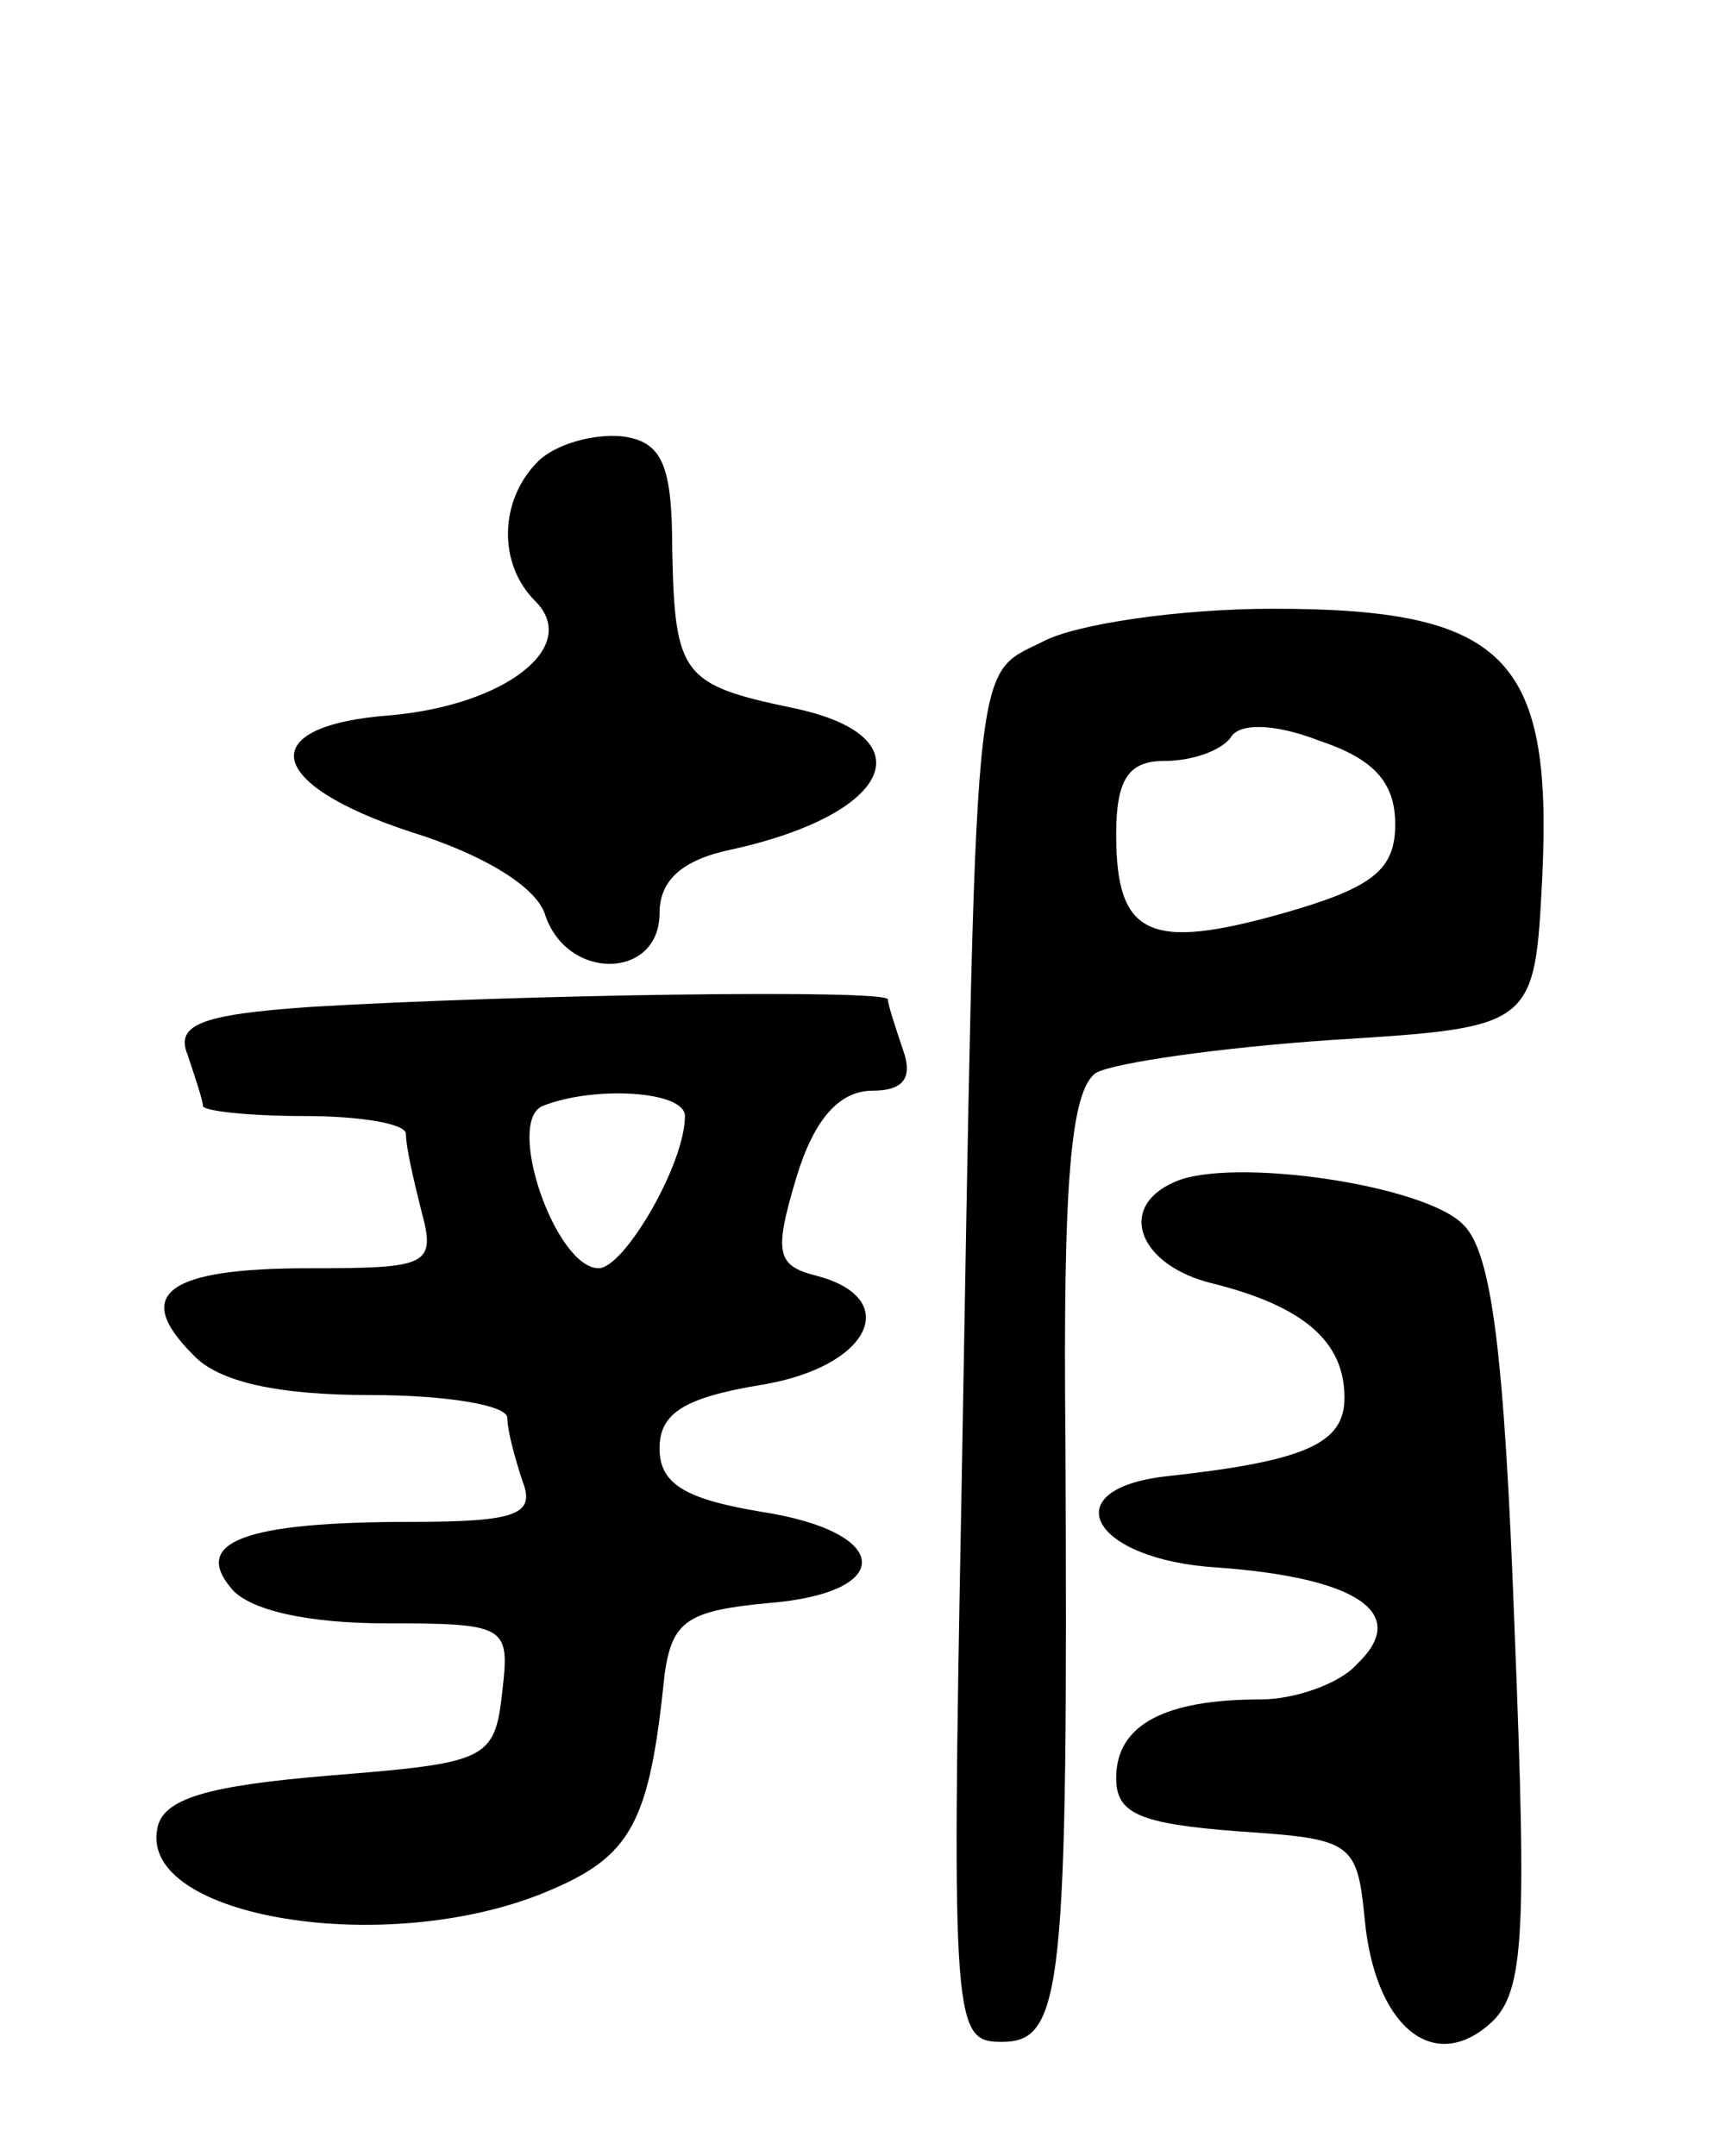
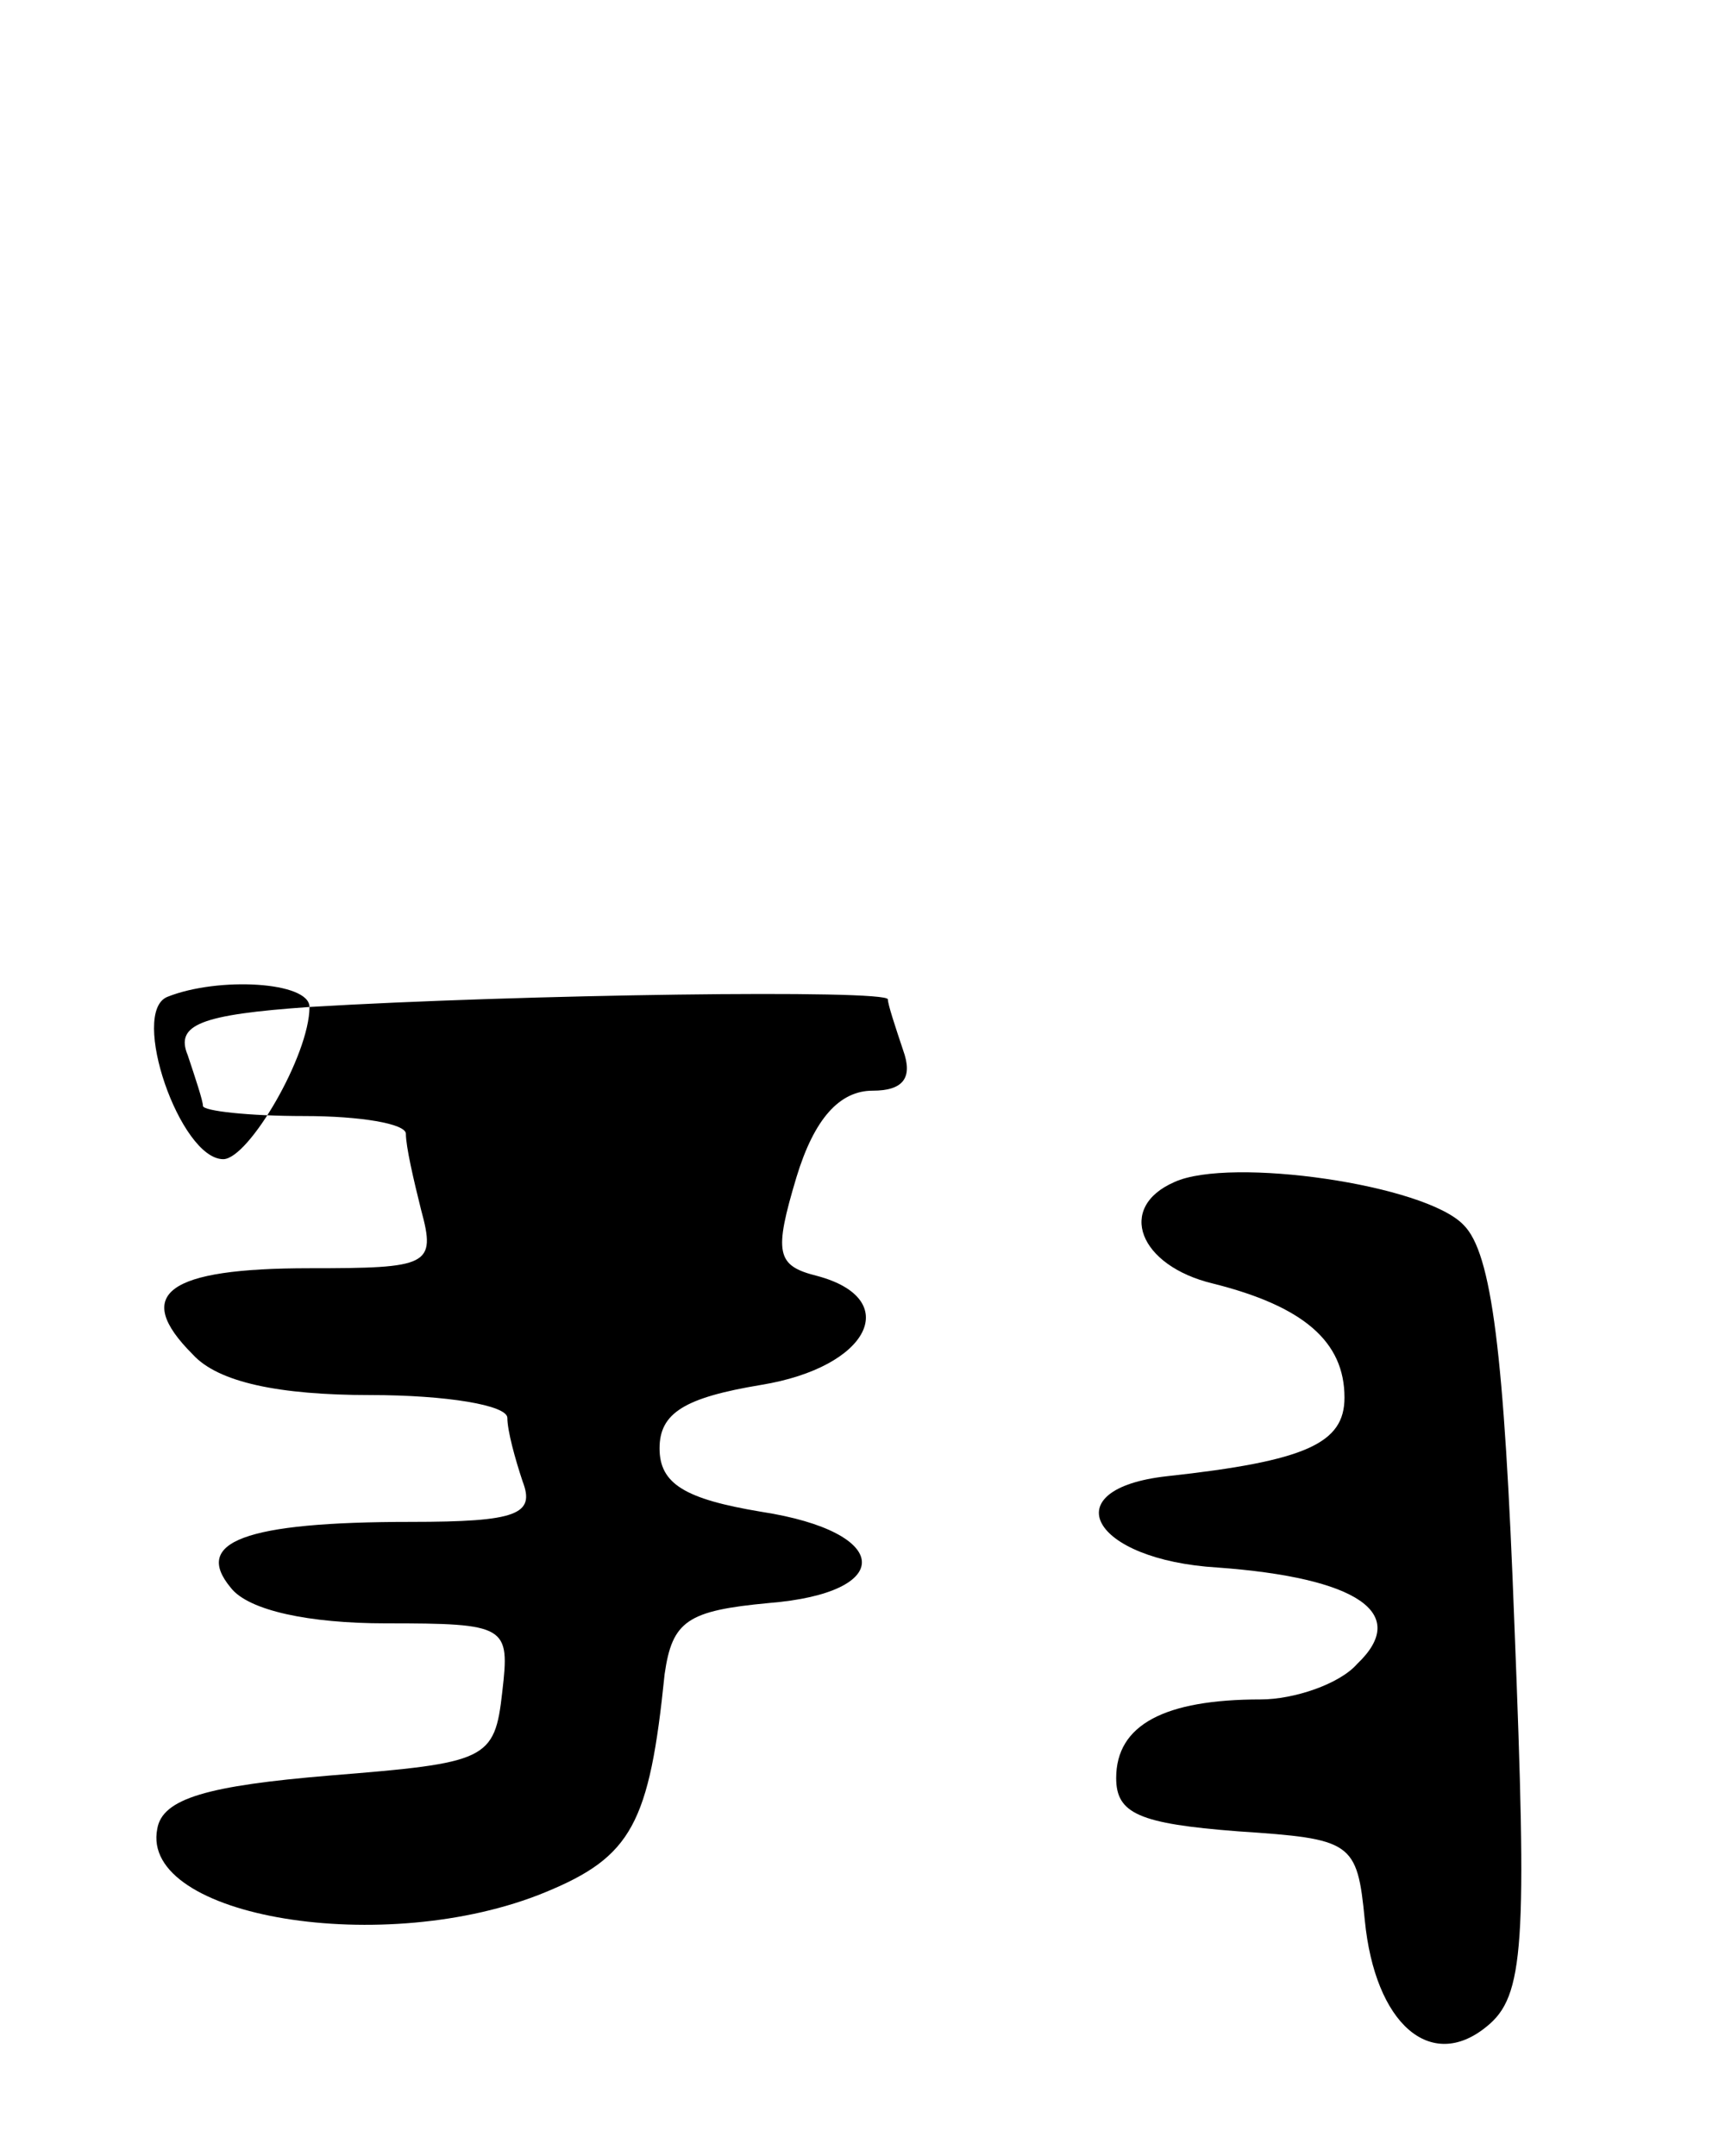
<svg xmlns="http://www.w3.org/2000/svg" version="1.0" width="68" height="85" viewBox="0 0 68 85">
  <g transform="translate(0,85) scale(0.1,-0.1)">
-     <path d="M212 668 c-15 -15 -16 -40 -1 -55 18 -18 -12 -41 -57 -45 -54 -4 -50 -27 8 -46 29 -9 50 -22 53 -33 9 -26 45 -25 45 1 0 13 9 21 28 25 64 14 78 45 24 56 -43 9 -46 13 -47 62 0 34 -4 43 -20 45 -11 1 -26 -3 -33 -10z" />
-     <path d="M411 597 c-28 -14 -26 1 -32 -337 -4 -210 -3 -215 16 -215 24 0 26 21 25 237 -1 101 2 138 12 145 7 4 49 10 93 13 80 5 80 5 83 65 4 86 -15 105 -106 105 -37 0 -78 -6 -91 -13z m139 -72 c0 -18 -9 -25 -44 -35 -53 -15 -66 -9 -66 31 0 22 5 29 19 29 11 0 22 4 26 9 3 6 17 6 35 -1 21 -7 30 -16 30 -33z" />
-     <path d="M122 453 c-43 -3 -53 -7 -48 -19 3 -9 6 -18 6 -20 0 -2 18 -4 40 -4 22 0 40 -3 40 -7 0 -5 3 -18 6 -30 6 -22 3 -23 -44 -23 -56 0 -70 -10 -46 -34 10 -11 34 -16 70 -16 30 0 54 -4 54 -9 0 -5 3 -16 6 -25 5 -13 -2 -16 -44 -16 -66 0 -86 -8 -71 -26 7 -9 31 -14 61 -14 48 0 49 -1 46 -27 -3 -27 -6 -28 -68 -33 -48 -4 -66 -9 -68 -21 -7 -35 90 -51 153 -25 34 14 41 27 47 86 3 21 9 25 41 28 50 4 49 28 -3 36 -30 5 -40 11 -40 25 0 14 10 20 40 25 43 7 56 34 22 43 -16 4 -17 9 -8 39 7 23 17 34 30 34 12 0 16 5 12 16 -3 9 -6 18 -6 20 0 4 -145 2 -228 -3z m148 -43 c0 -19 -24 -60 -34 -60 -17 0 -37 58 -22 64 20 8 56 6 56 -4z" />
+     <path d="M122 453 c-43 -3 -53 -7 -48 -19 3 -9 6 -18 6 -20 0 -2 18 -4 40 -4 22 0 40 -3 40 -7 0 -5 3 -18 6 -30 6 -22 3 -23 -44 -23 -56 0 -70 -10 -46 -34 10 -11 34 -16 70 -16 30 0 54 -4 54 -9 0 -5 3 -16 6 -25 5 -13 -2 -16 -44 -16 -66 0 -86 -8 -71 -26 7 -9 31 -14 61 -14 48 0 49 -1 46 -27 -3 -27 -6 -28 -68 -33 -48 -4 -66 -9 -68 -21 -7 -35 90 -51 153 -25 34 14 41 27 47 86 3 21 9 25 41 28 50 4 49 28 -3 36 -30 5 -40 11 -40 25 0 14 10 20 40 25 43 7 56 34 22 43 -16 4 -17 9 -8 39 7 23 17 34 30 34 12 0 16 5 12 16 -3 9 -6 18 -6 20 0 4 -145 2 -228 -3z c0 -19 -24 -60 -34 -60 -17 0 -37 58 -22 64 20 8 56 6 56 -4z" />
    <path d="M463 384 c-23 -10 -14 -33 15 -40 36 -9 52 -23 52 -45 0 -18 -15 -25 -70 -31 -45 -5 -30 -33 20 -36 55 -4 76 -18 55 -38 -7 -8 -25 -14 -38 -14 -38 0 -57 -10 -57 -31 0 -14 9 -18 48 -21 45 -3 47 -4 50 -35 4 -41 26 -60 48 -42 15 12 16 32 11 158 -4 108 -9 147 -20 158 -15 16 -92 27 -114 17z" />
  </g>
</svg>